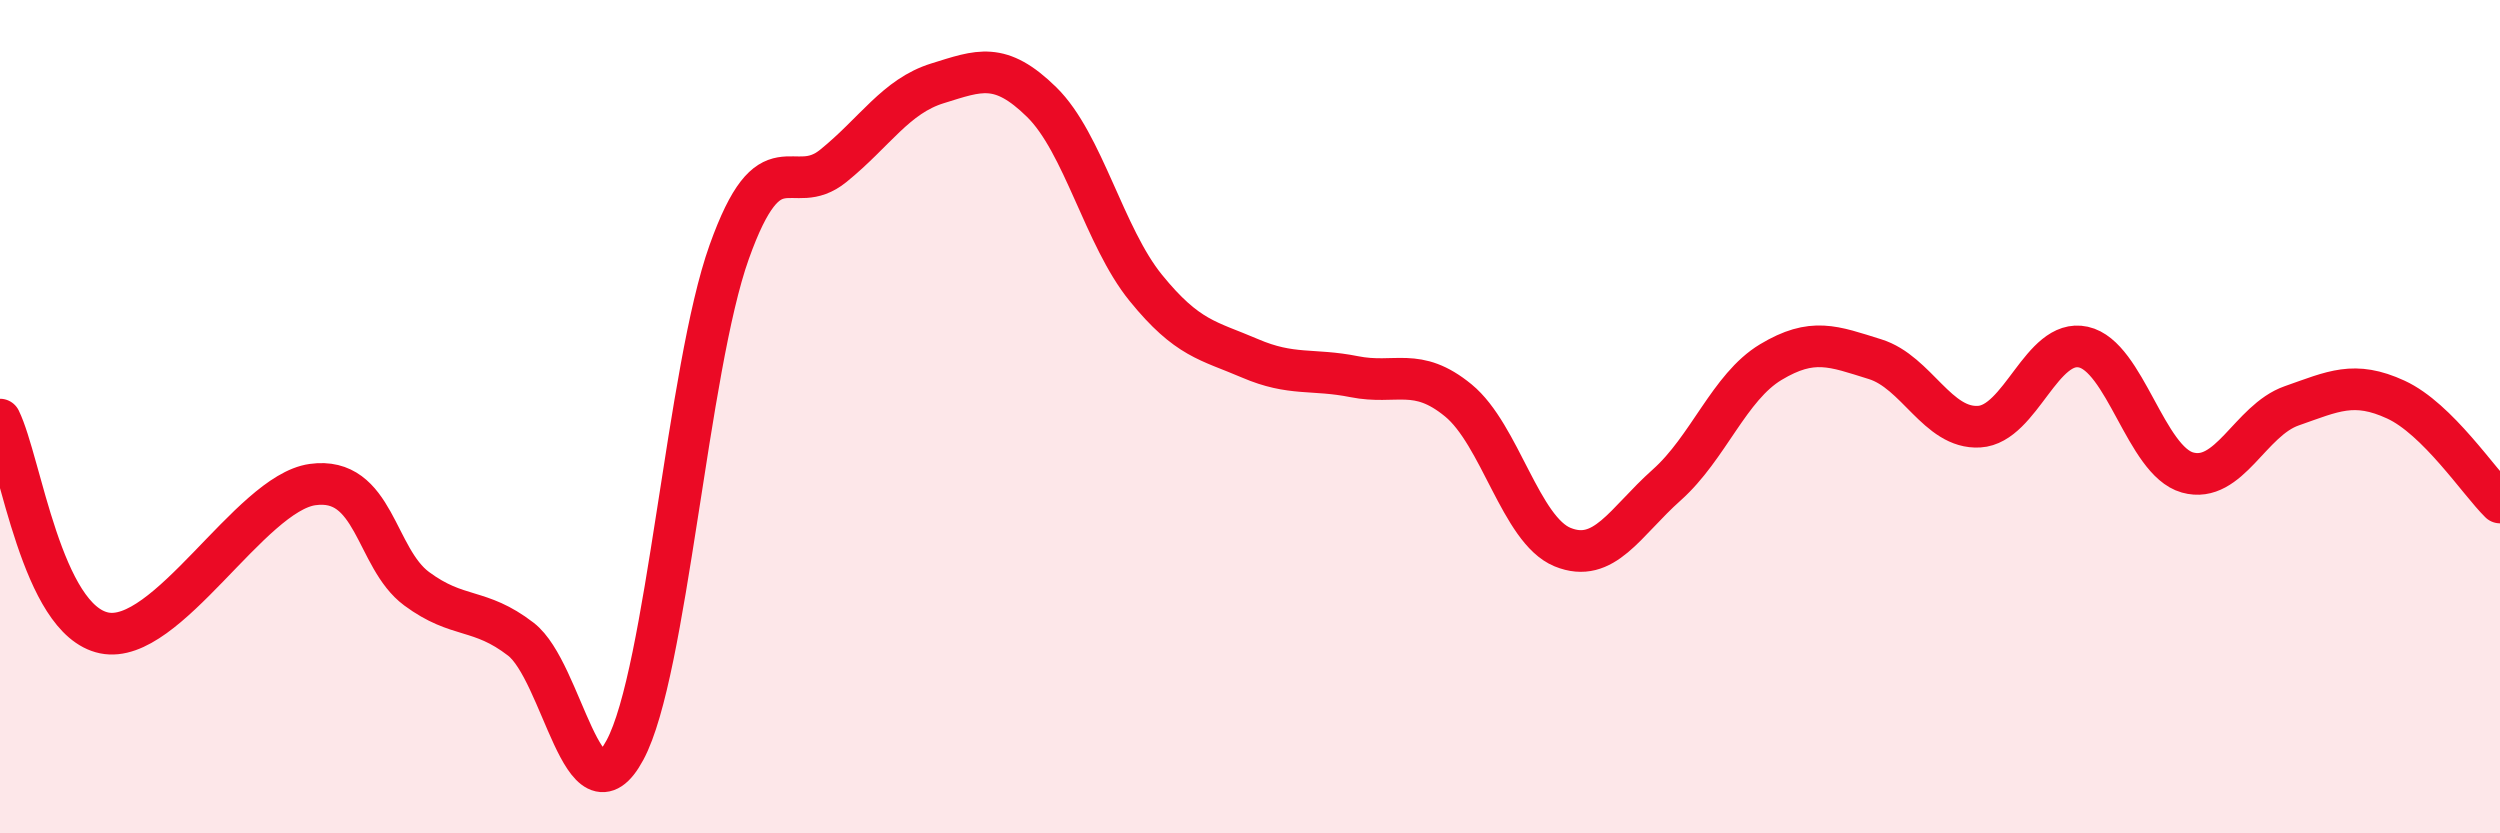
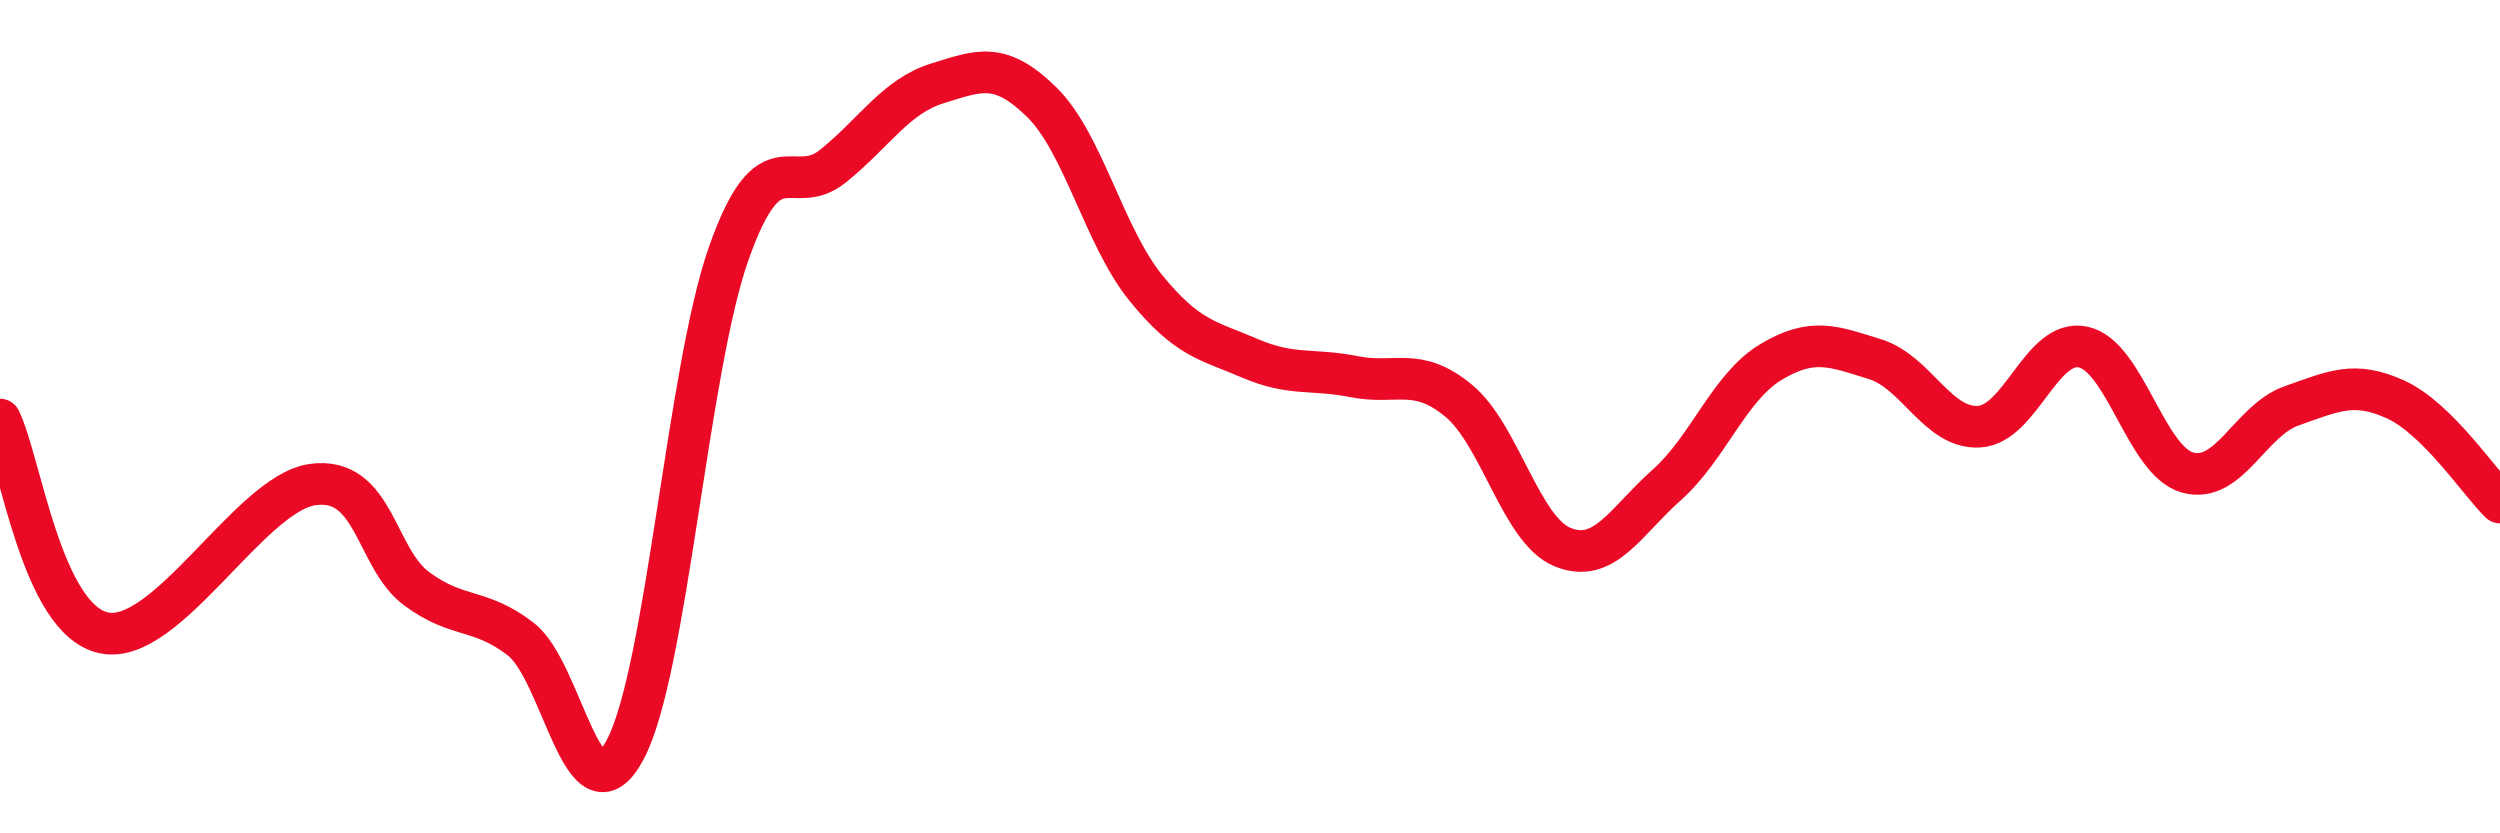
<svg xmlns="http://www.w3.org/2000/svg" width="60" height="20" viewBox="0 0 60 20">
-   <path d="M 0,10.07 C 0.5,11.09 1,14.88 2.5,15.19 C 4,15.5 6,11.84 7.5,11.63 C 9,11.42 9,13.39 10,14.13 C 11,14.87 11.5,14.57 12.5,15.34 C 13.5,16.11 14,19.86 15,18 C 16,16.14 16.5,8.85 17.5,6.05 C 18.5,3.25 19,4.79 20,3.98 C 21,3.17 21.5,2.31 22.5,2 C 23.5,1.69 24,1.47 25,2.45 C 26,3.43 26.5,5.68 27.5,6.91 C 28.5,8.14 29,8.17 30,8.6 C 31,9.03 31.5,8.84 32.5,9.04 C 33.5,9.24 34,8.79 35,9.61 C 36,10.43 36.5,12.72 37.5,13.13 C 38.5,13.54 39,12.53 40,11.64 C 41,10.75 41.5,9.29 42.5,8.69 C 43.5,8.09 44,8.31 45,8.62 C 46,8.93 46.5,10.3 47.5,10.24 C 48.5,10.18 49,8.11 50,8.33 C 51,8.55 51.5,11.06 52.5,11.34 C 53.5,11.62 54,10.09 55,9.74 C 56,9.39 56.5,9.13 57.5,9.59 C 58.5,10.05 59.5,11.57 60,12.06L60 20L0 20Z" fill="#EB0A25" opacity="0.1" stroke-linecap="round" stroke-linejoin="round" />
  <path d="M 0,10.07 C 0.5,11.09 1,14.88 2.5,15.19 C 4,15.5 6,11.84 7.5,11.63 C 9,11.42 9,13.39 10,14.13 C 11,14.87 11.5,14.57 12.5,15.34 C 13.5,16.11 14,19.86 15,18 C 16,16.14 16.5,8.85 17.5,6.05 C 18.5,3.25 19,4.79 20,3.98 C 21,3.17 21.5,2.31 22.5,2 C 23.5,1.69 24,1.47 25,2.45 C 26,3.43 26.5,5.68 27.5,6.91 C 28.5,8.14 29,8.17 30,8.6 C 31,9.03 31.5,8.84 32.5,9.04 C 33.5,9.24 34,8.79 35,9.61 C 36,10.43 36.5,12.72 37.5,13.13 C 38.5,13.54 39,12.53 40,11.64 C 41,10.75 41.5,9.29 42.5,8.69 C 43.5,8.09 44,8.31 45,8.62 C 46,8.93 46.5,10.3 47.5,10.24 C 48.5,10.18 49,8.11 50,8.33 C 51,8.55 51.5,11.06 52.5,11.34 C 53.5,11.62 54,10.09 55,9.74 C 56,9.39 56.5,9.13 57.5,9.59 C 58.5,10.05 59.5,11.57 60,12.06" stroke="#EB0A25" stroke-width="1" fill="none" stroke-linecap="round" stroke-linejoin="round" />
</svg>